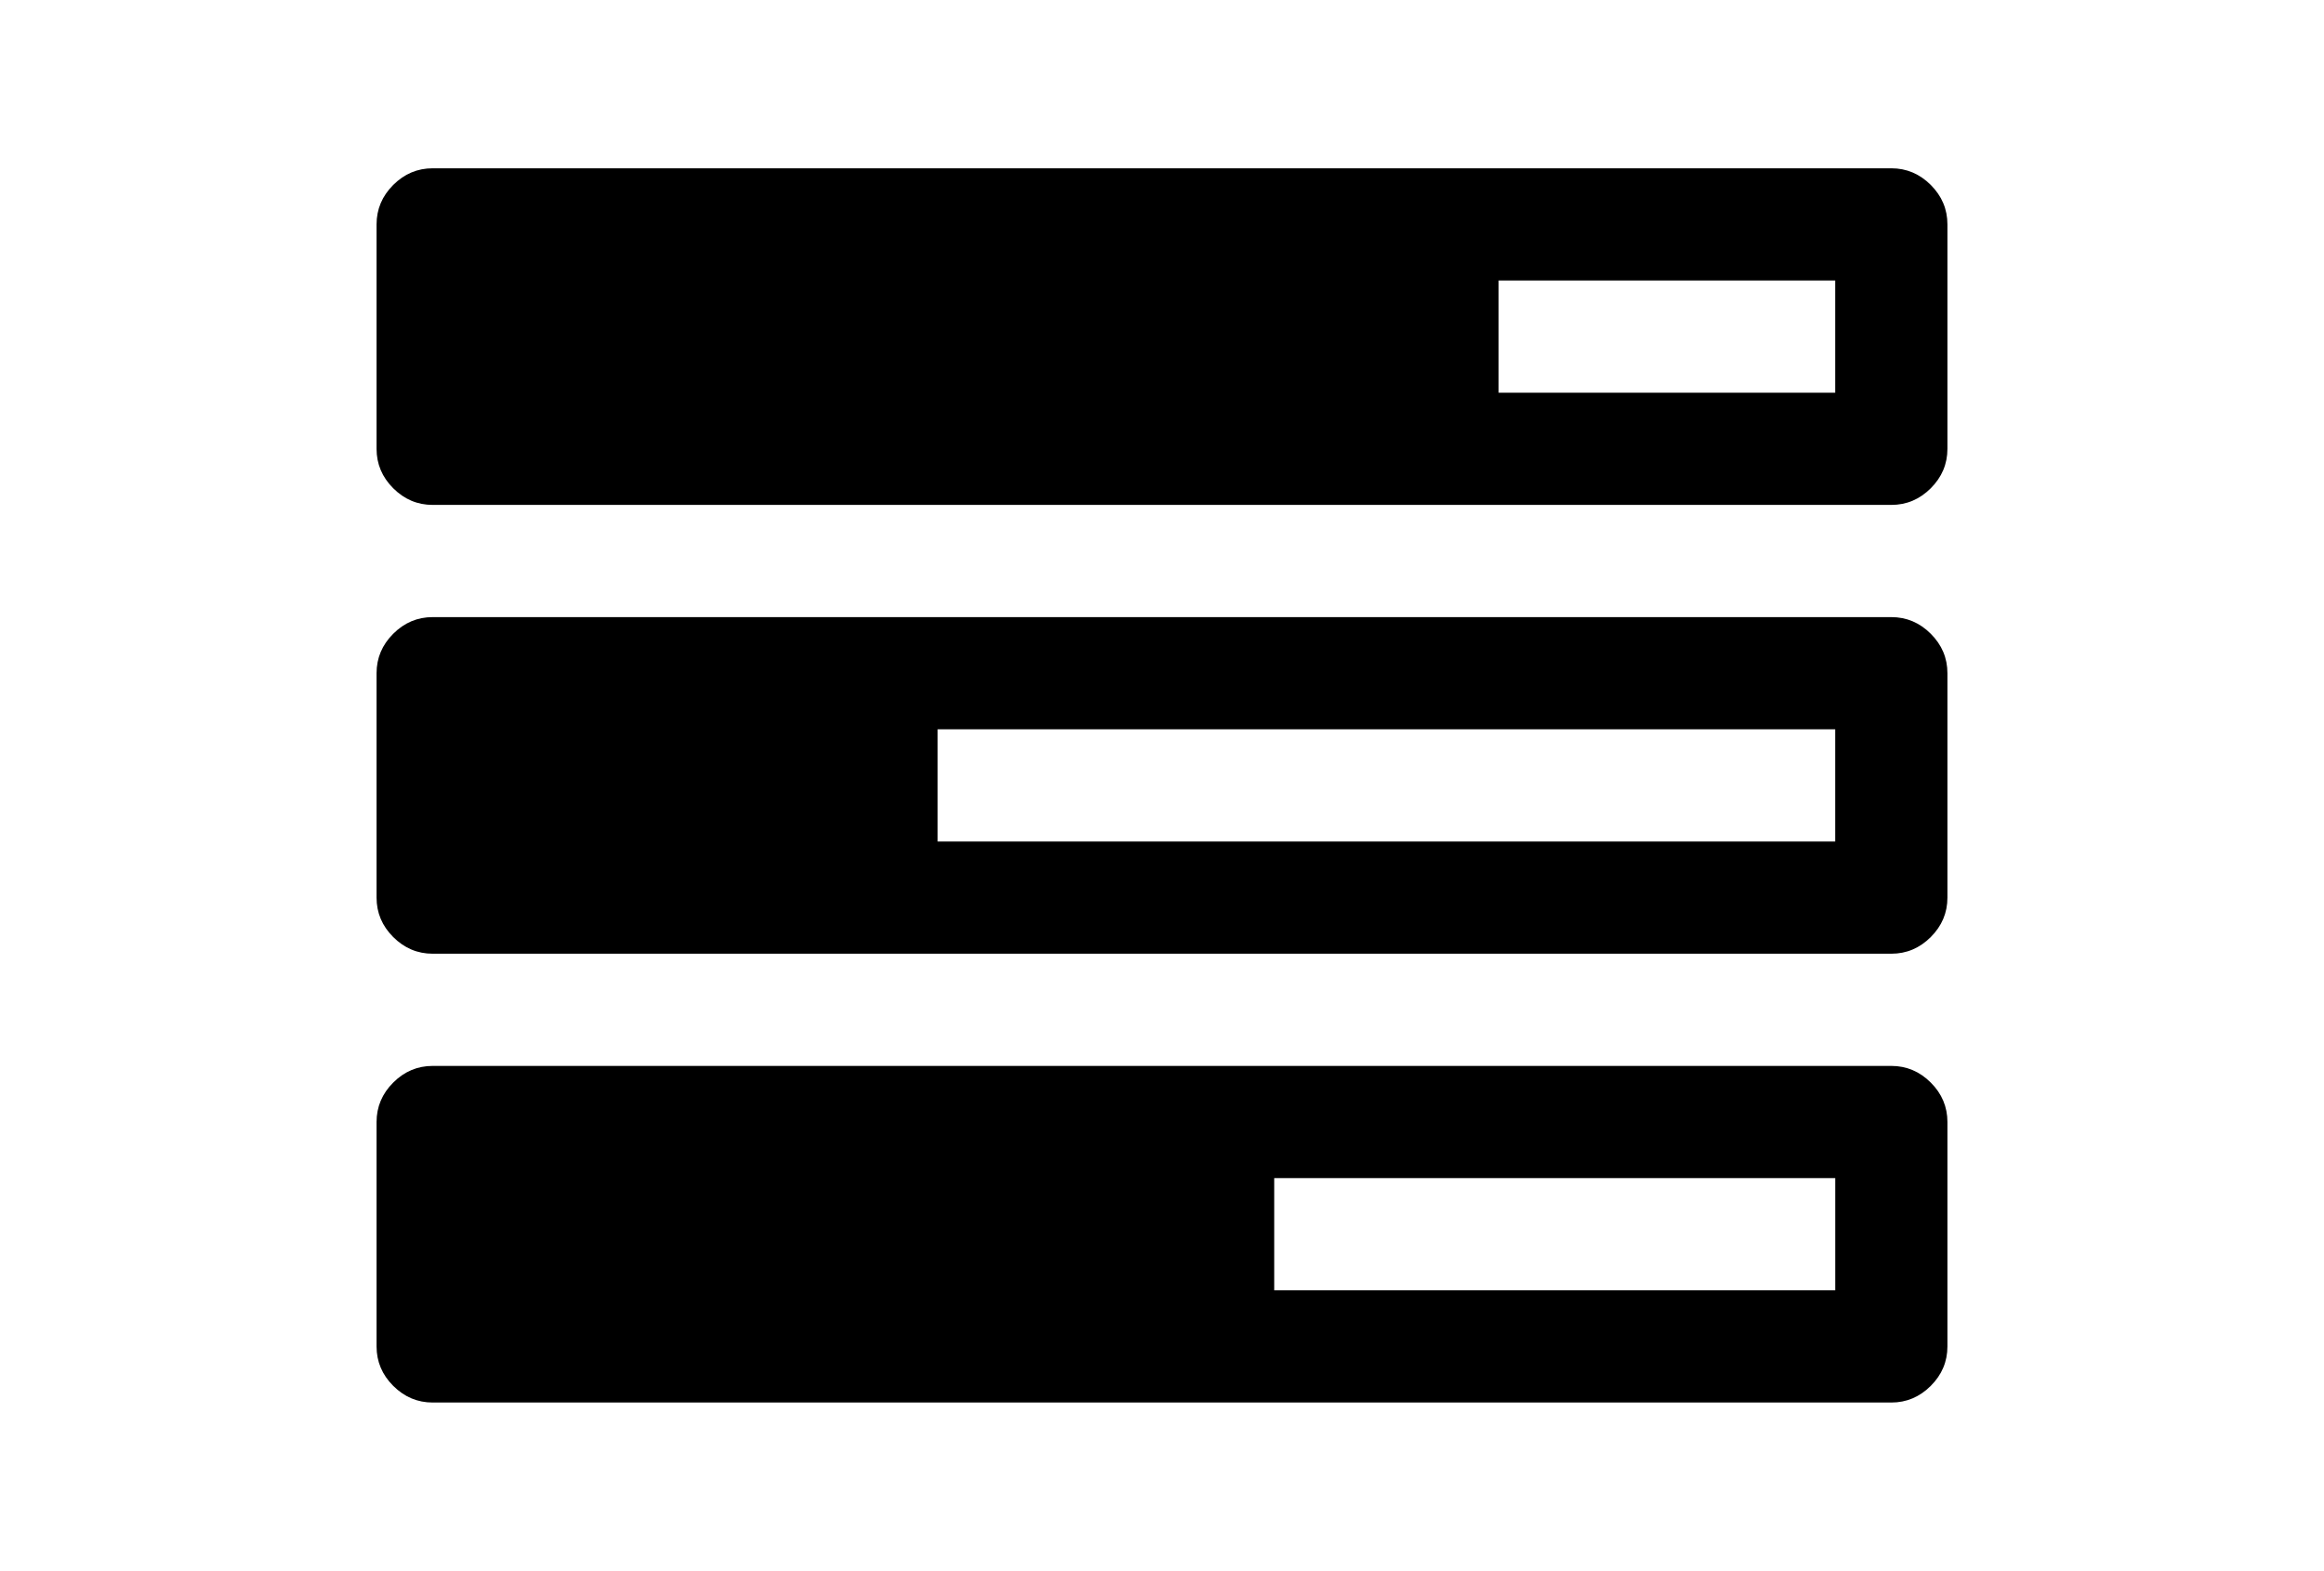
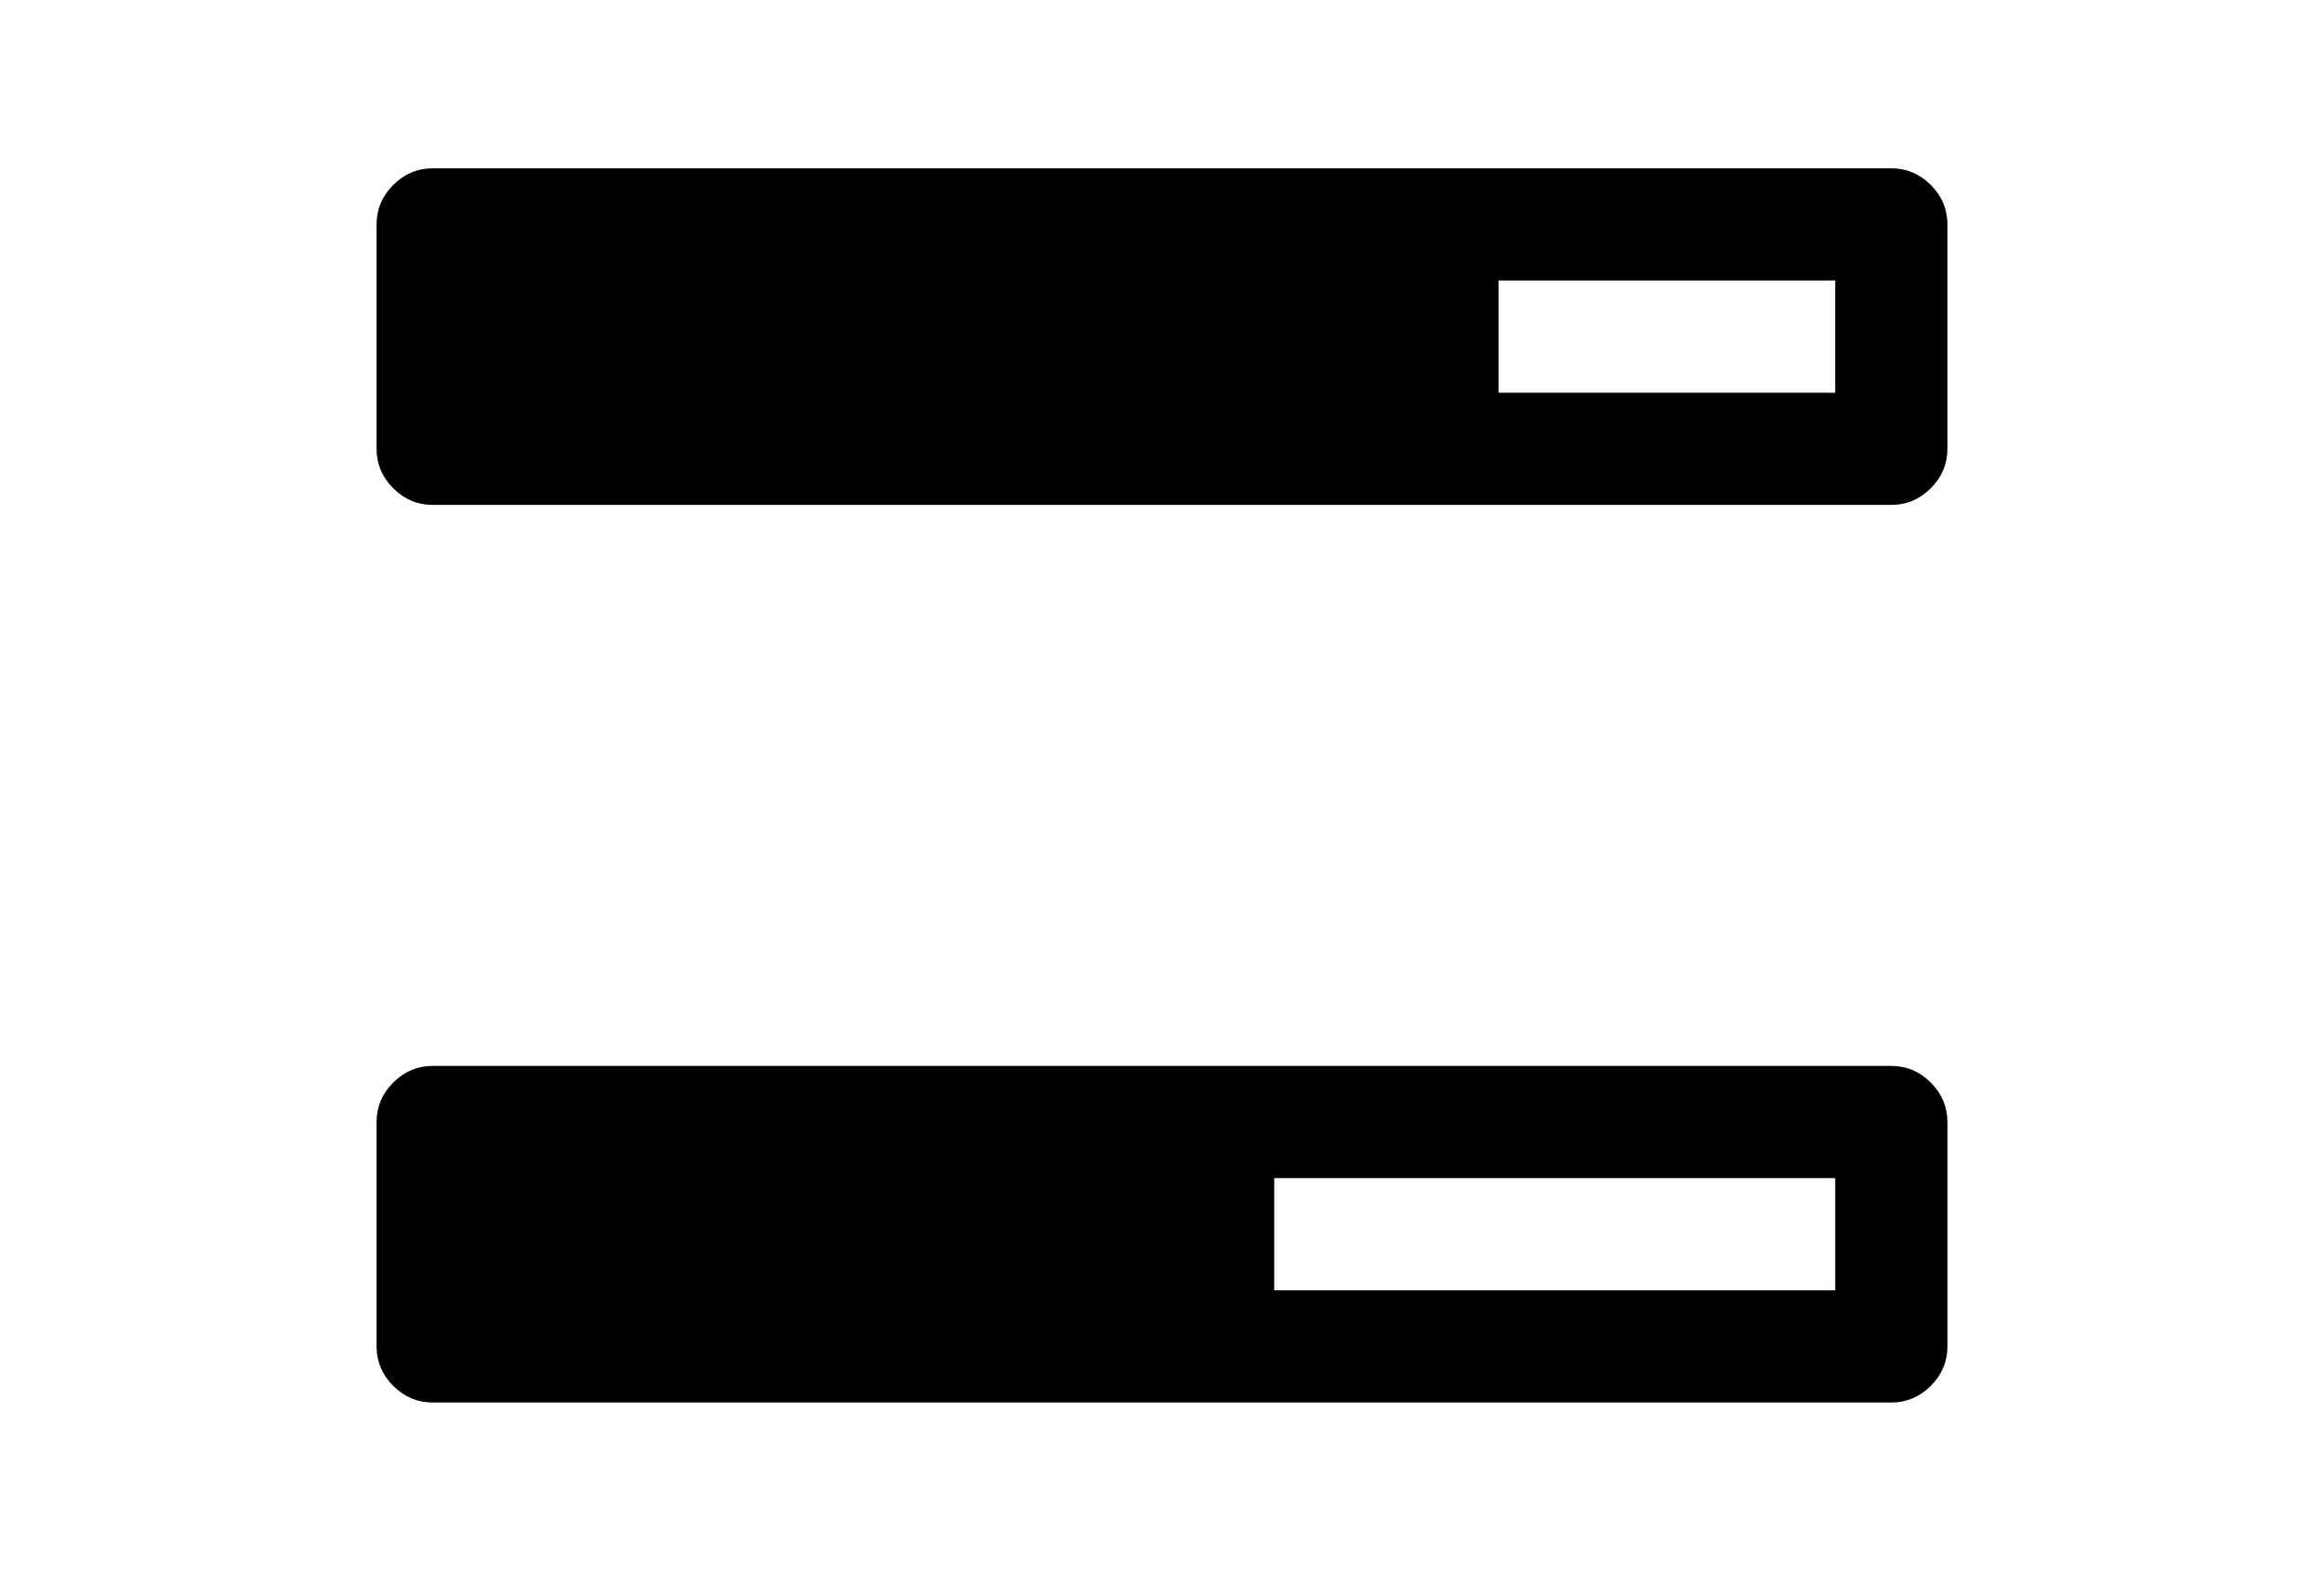
<svg xmlns="http://www.w3.org/2000/svg" version="1.1" id="Capa_1" x="0px" y="0px" width="216px" height="146px" viewBox="0 0 216 146" enable-background="new 0 0 216 146" xml:space="preserve">
  <g>
    <path d="M175.785,99.071H40.214c-1.413,0-2.635,0.517-3.667,1.548c-1.032,1.031-1.548,2.255-1.548,3.667v20.856   c0,1.411,0.516,2.635,1.548,3.666c1.033,1.031,2.255,1.549,3.667,1.549h135.571c1.412,0,2.635-0.518,3.667-1.549   s1.548-2.255,1.548-3.666v-20.856c0-1.412-0.516-2.636-1.548-3.667S177.197,99.071,175.785,99.071z M170.572,119.929H118.43V109.5   h52.143V119.929z" />
-     <path d="M175.785,57.357H40.214c-1.413,0-2.635,0.516-3.667,1.548c-1.032,1.032-1.548,2.254-1.548,3.666v20.856   c0,1.412,0.516,2.635,1.548,3.666c1.033,1.032,2.255,1.549,3.667,1.549h135.571c1.412,0,2.635-0.517,3.667-1.549   c1.032-1.031,1.548-2.254,1.548-3.666V62.571c0-1.412-0.516-2.634-1.548-3.666C178.42,57.873,177.197,57.357,175.785,57.357z    M170.57,78.214H87.143V67.786h83.427V78.214z" />
    <path d="M179.452,17.19c-1.032-1.031-2.255-1.548-3.667-1.548H40.214c-1.413,0-2.635,0.517-3.667,1.548   c-1.032,1.032-1.548,2.255-1.548,3.667v20.856c0,1.413,0.516,2.635,1.548,3.667c1.033,1.032,2.255,1.548,3.667,1.548h135.571   c1.412,0,2.635-0.516,3.667-1.548c1.032-1.032,1.548-2.254,1.548-3.667V20.857C181,19.445,180.484,18.223,179.452,17.19z    M170.57,36.5h-31.285V26.071h31.285V36.5z" />
  </g>
</svg>